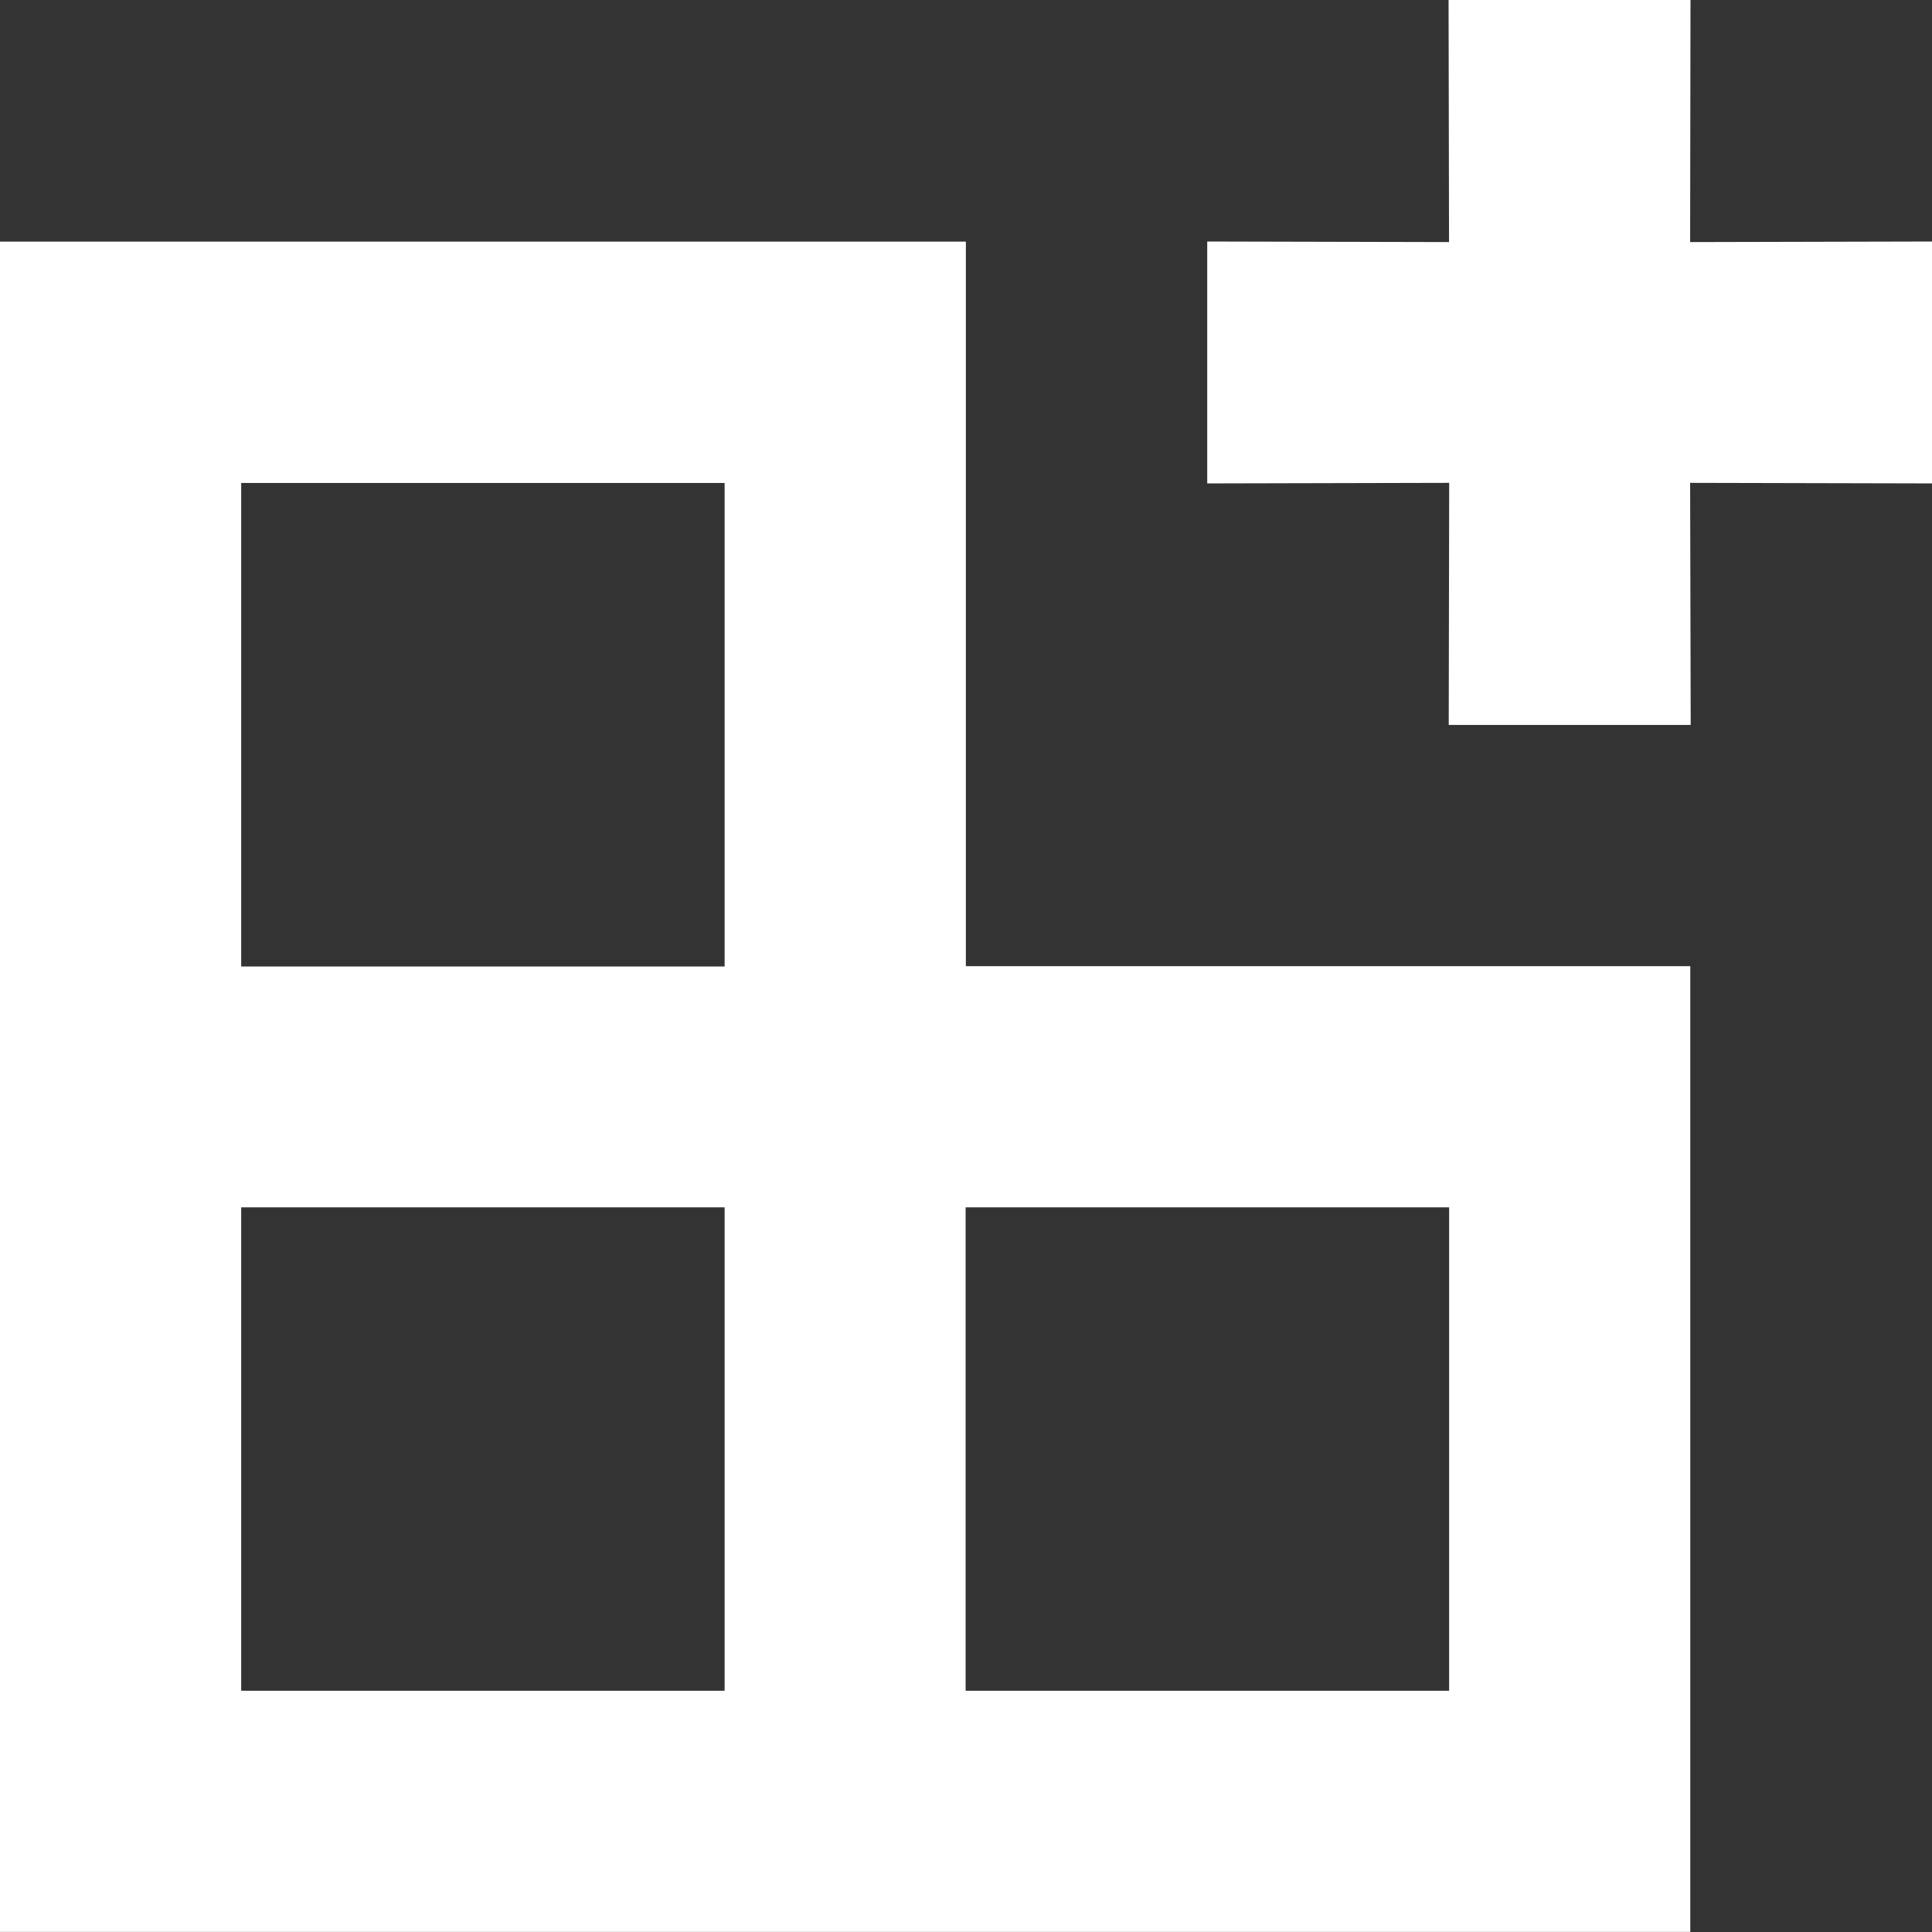
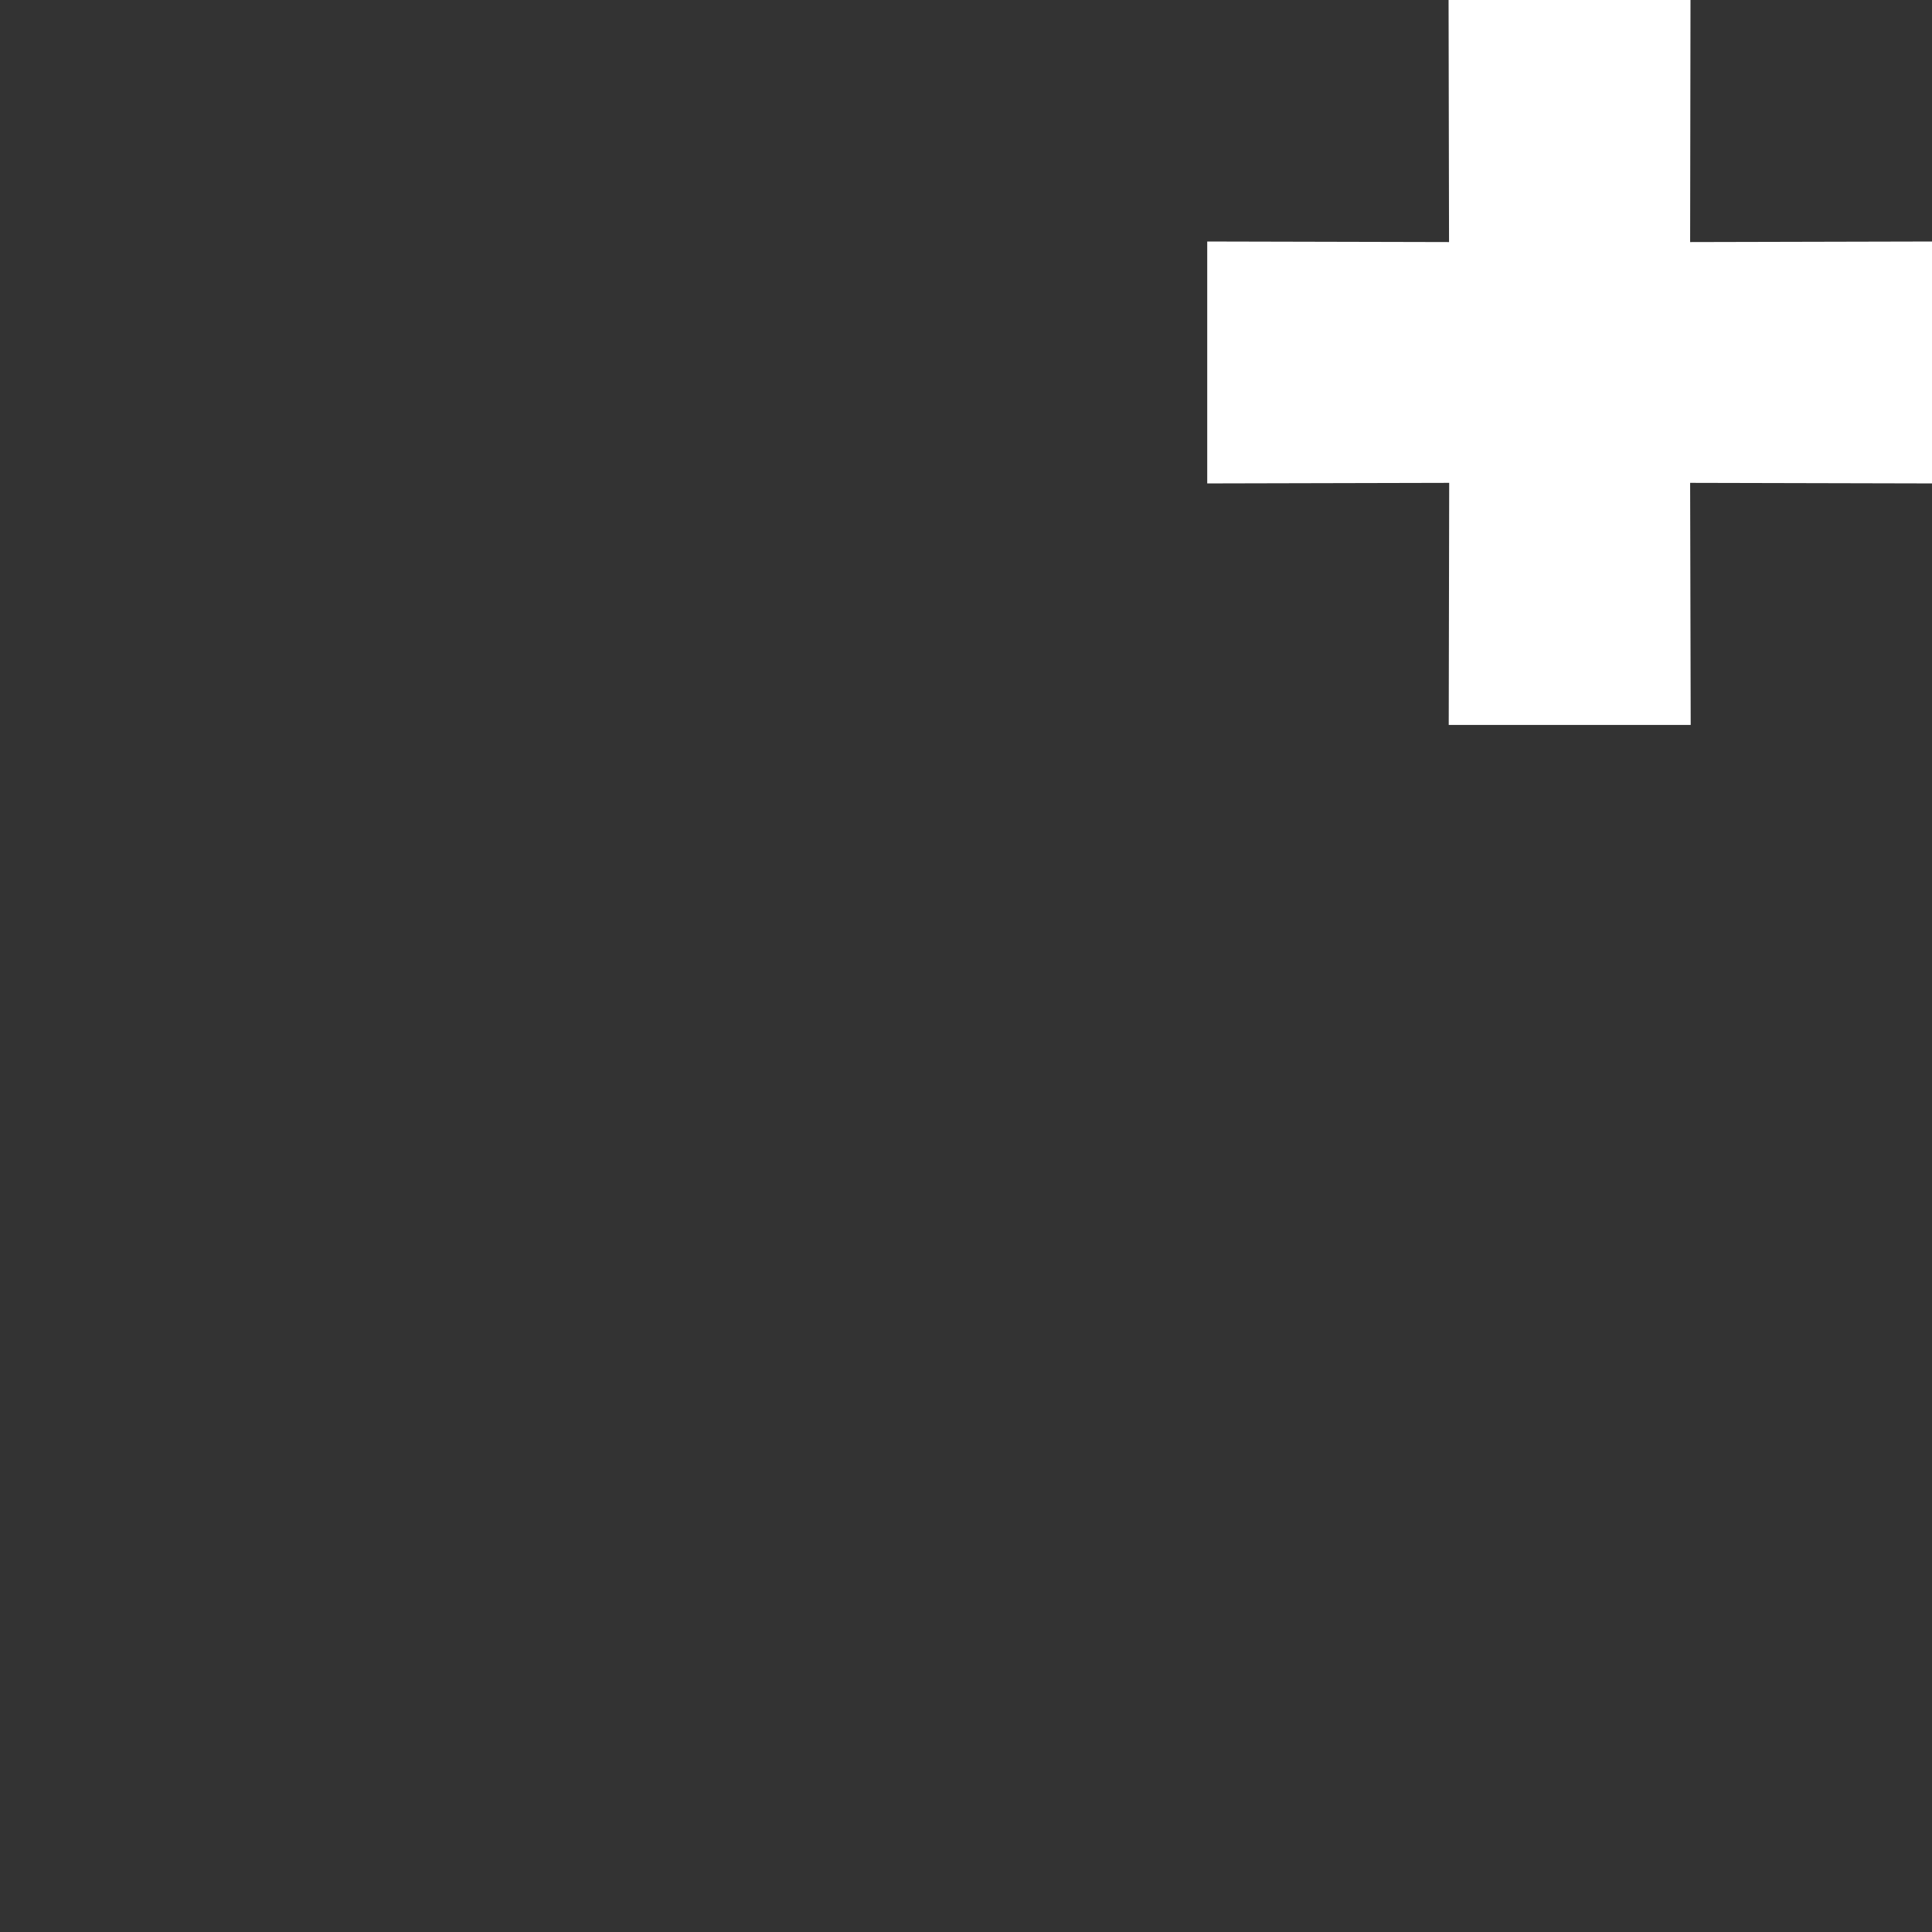
<svg xmlns="http://www.w3.org/2000/svg" width="37.719" height="37.719" viewBox="0 0 37.719 37.719">
  <rect x="0" y="0" width="37.719" height="37.719" fill="#333333" stroke="none" />
  <g id="Gruppe_2825" data-name="Gruppe 2825" transform="translate(0 0)">
-     <path id="Pfad_3801" data-name="Pfad 3801" d="M4.709,21.354h9.438v9.438H4.709Zm14.143,0h9.44v9.438h-9.44ZM4.709,7.212h9.438v9.44H4.709ZM0,2.5v33H33V16.646H18.857V2.5Z" transform="translate(0 2.217)" fill="#fff" />
    <path id="Pfad_3802" data-name="Pfad 3802" d="M17.212,0l.009,4.726L12.5,4.715V9.438l4.724-.011-.009,4.726h4.724l-.011-4.726,4.726.011V4.715l-4.726.011L21.935,0Z" transform="translate(11.069 0)" fill="#fff" />
  </g>
</svg>